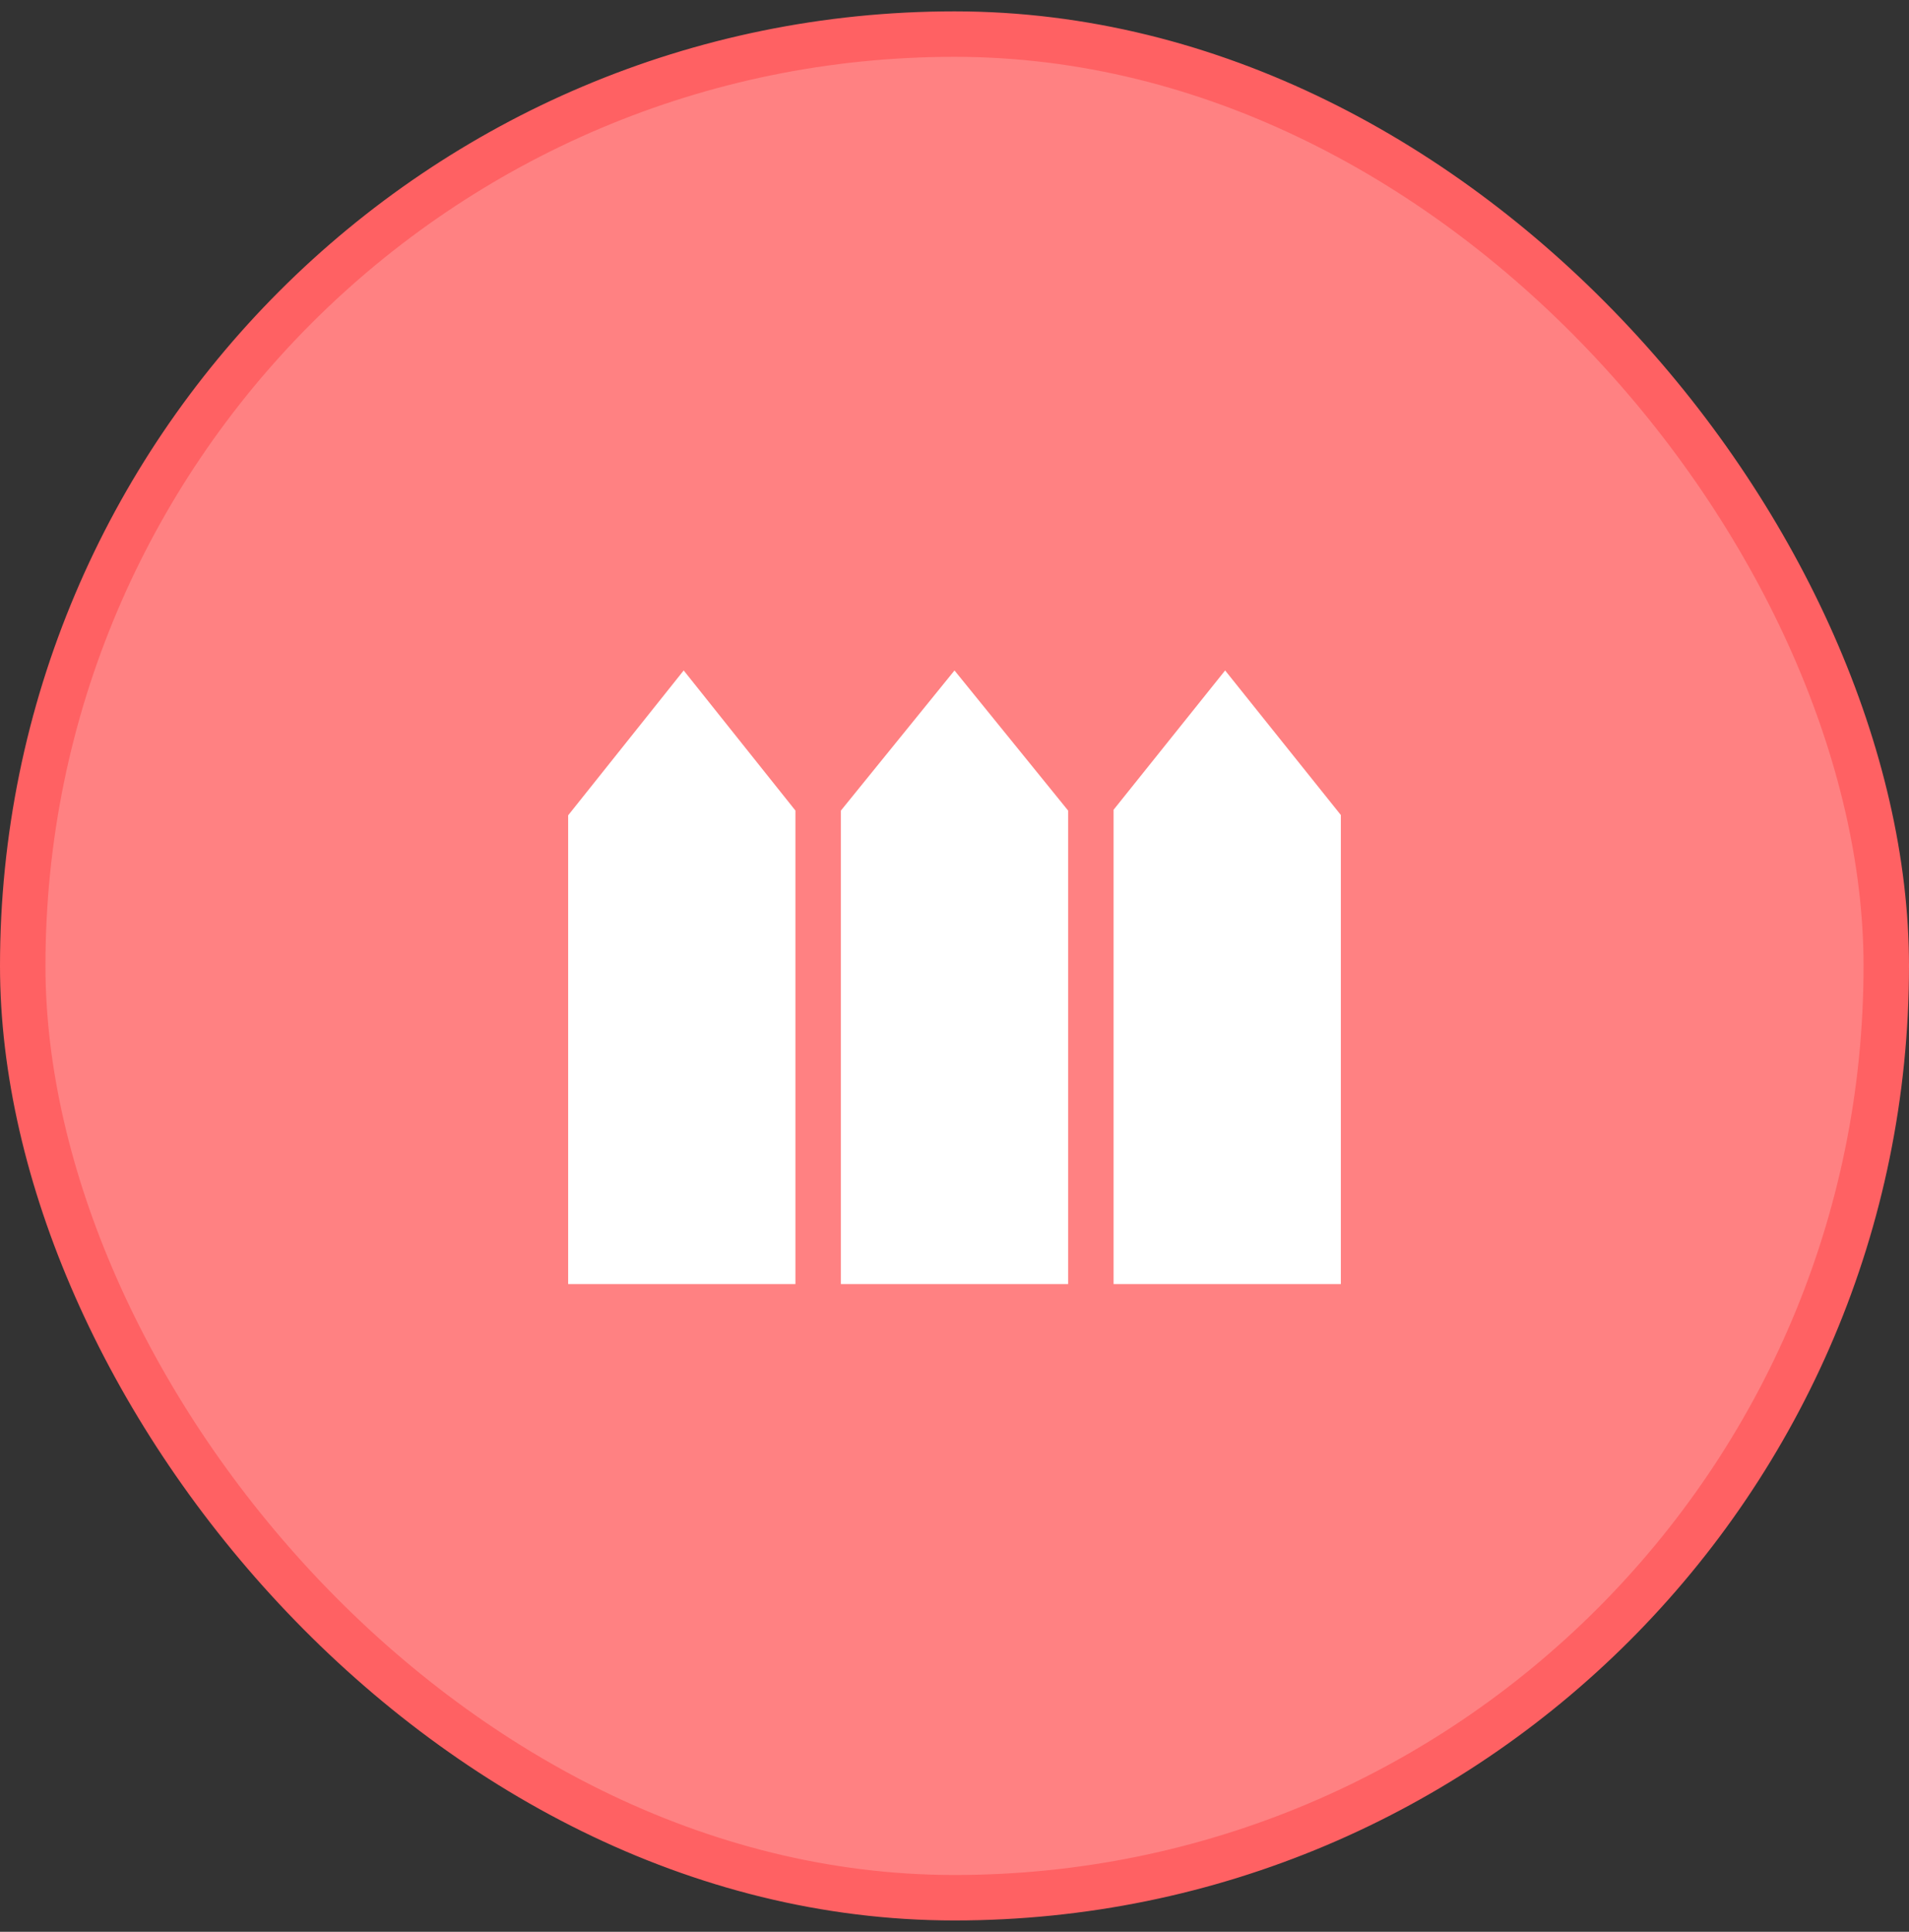
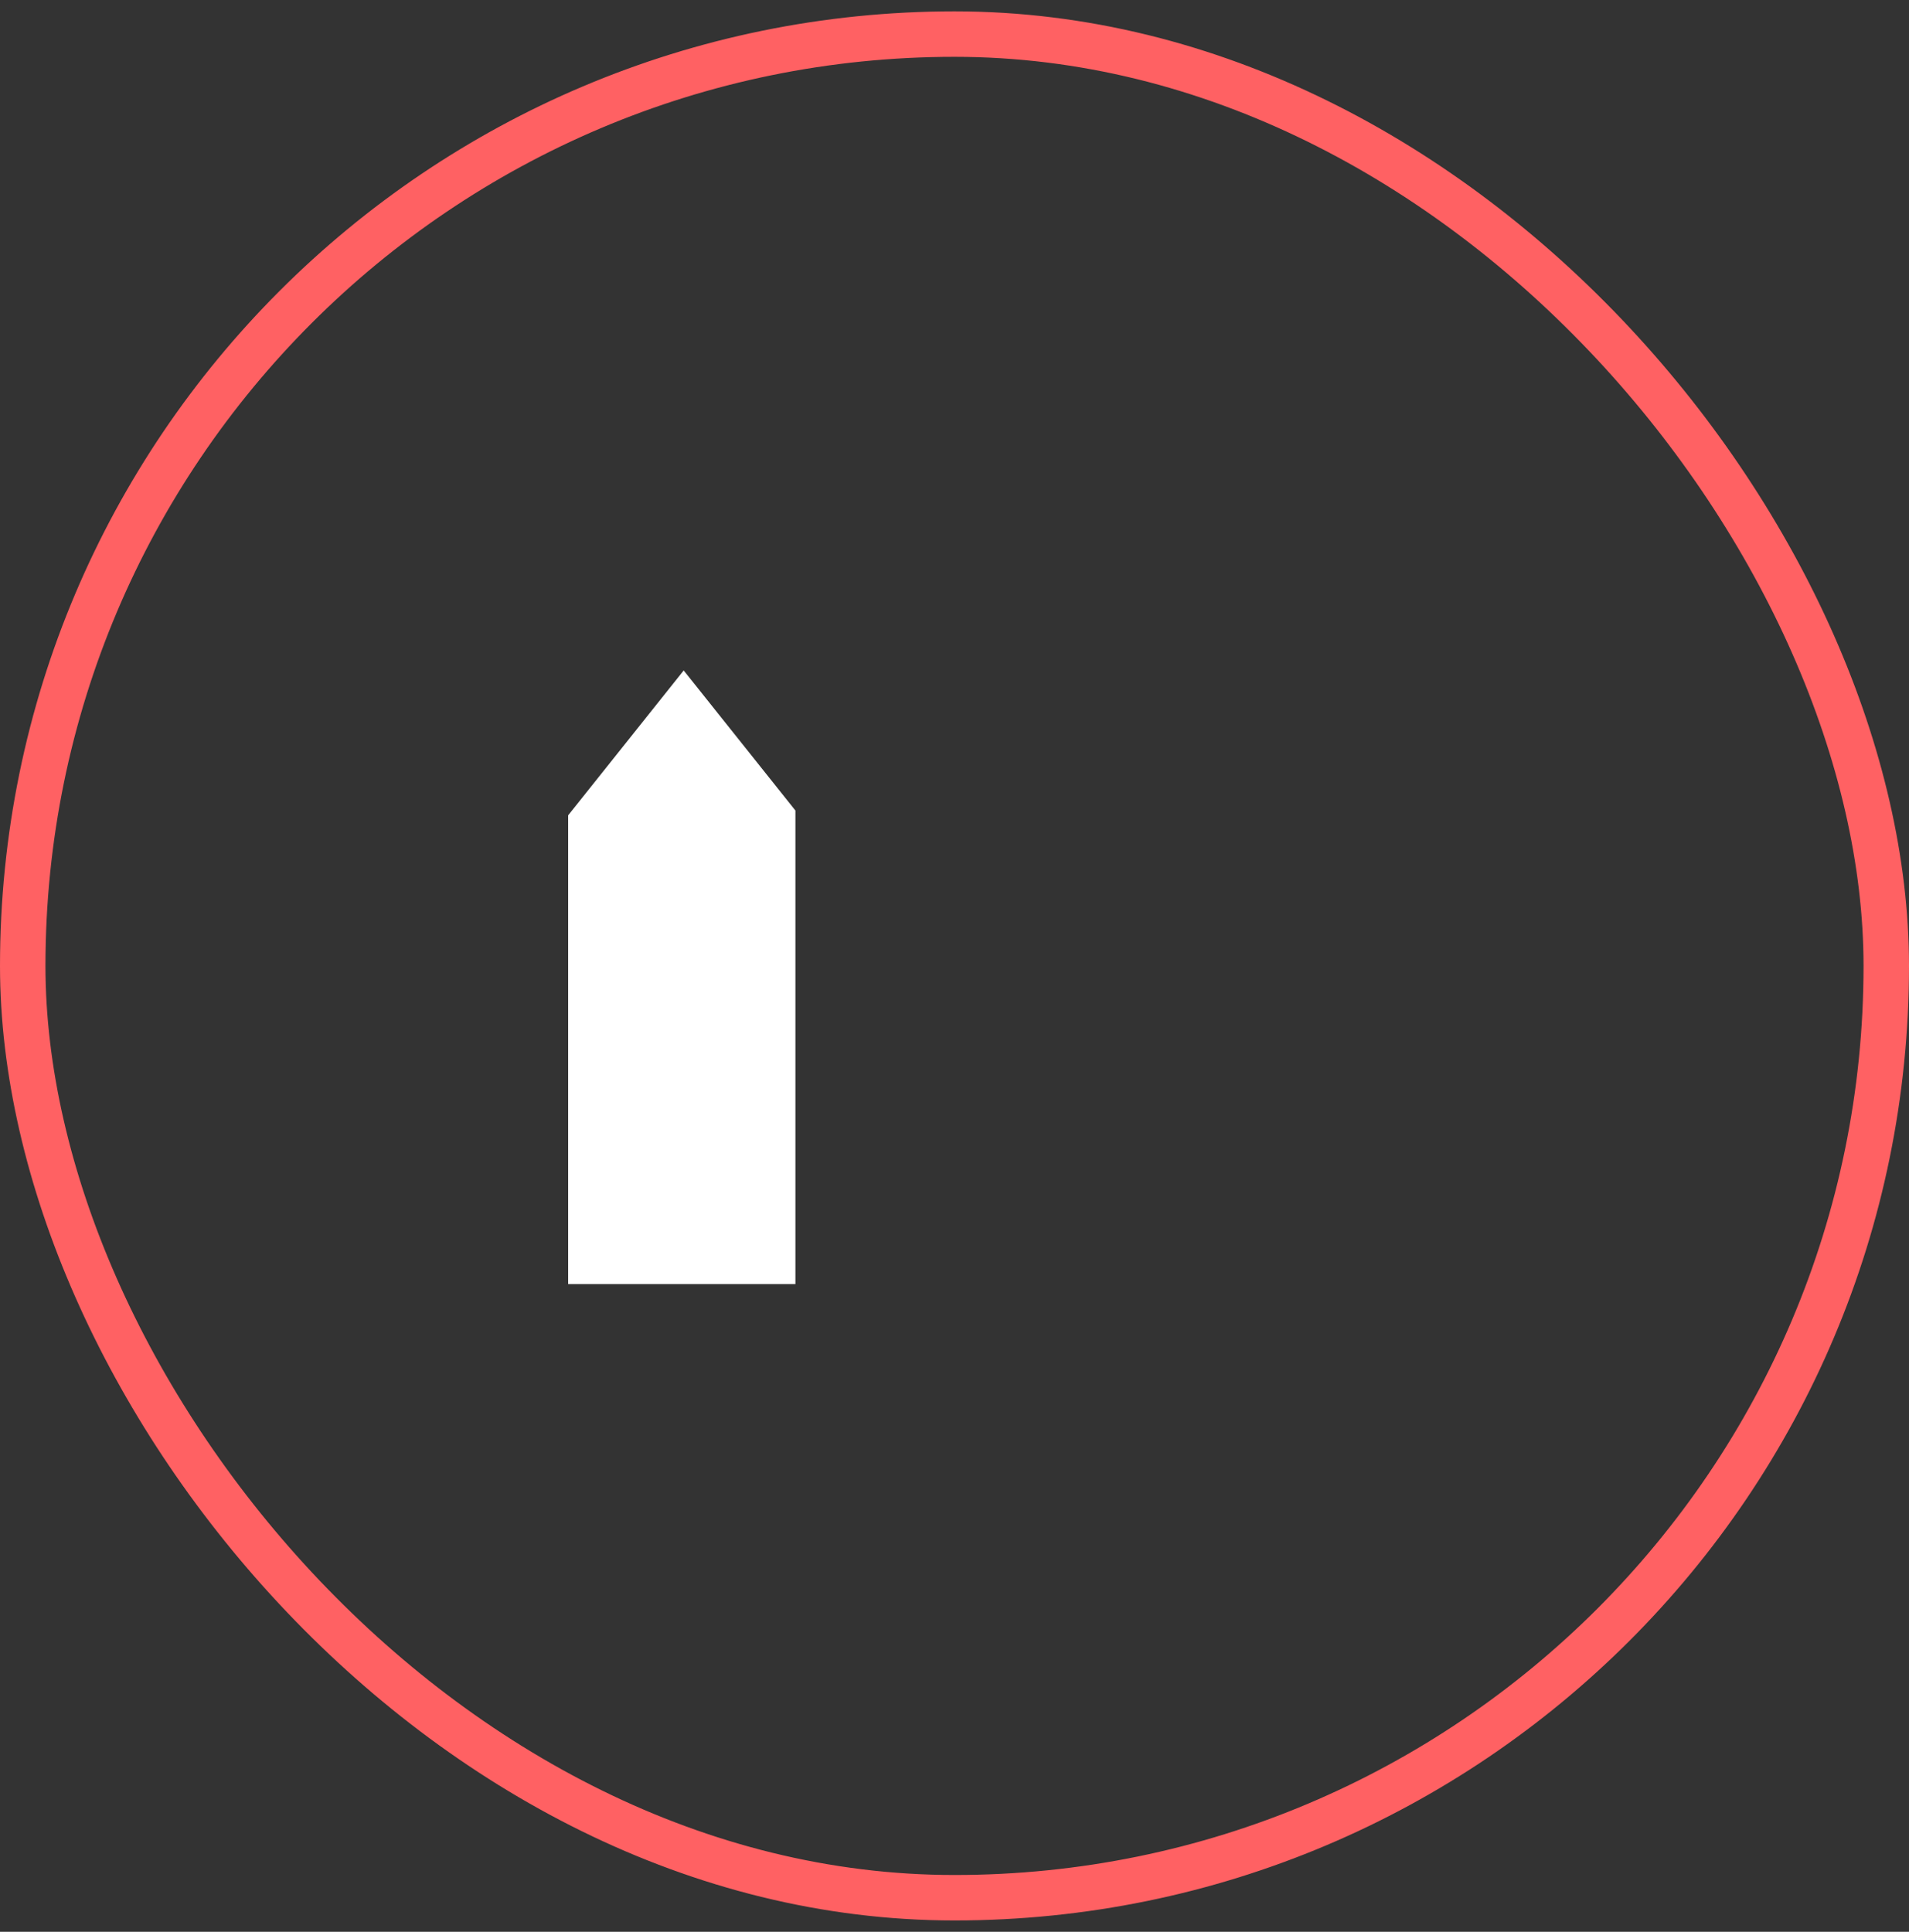
<svg xmlns="http://www.w3.org/2000/svg" width="84" height="85" viewBox="0 0 84 85" fill="none">
  <rect x="0" y="0" width="84" height="85" fill="#333333" stroke="none" />
-   <rect x="1" y="1.5" width="82" height="82" rx="41" fill="#FF8182" />
  <rect x="1" y="1.5" width="82" height="82" rx="41" stroke="#FF6163" stroke-width="2" />
-   <path d="M37 56.5H47V35.666L42 29.5L37 35.667V56.5Z" fill="white" />
-   <path d="M49 56.5H59V35.861L53.908 29.5L49 35.63V56.5Z" fill="white" />
  <path d="M35 56.5V35.664L30.084 29.5L25 35.874V56.5H35Z" fill="white" />
</svg>